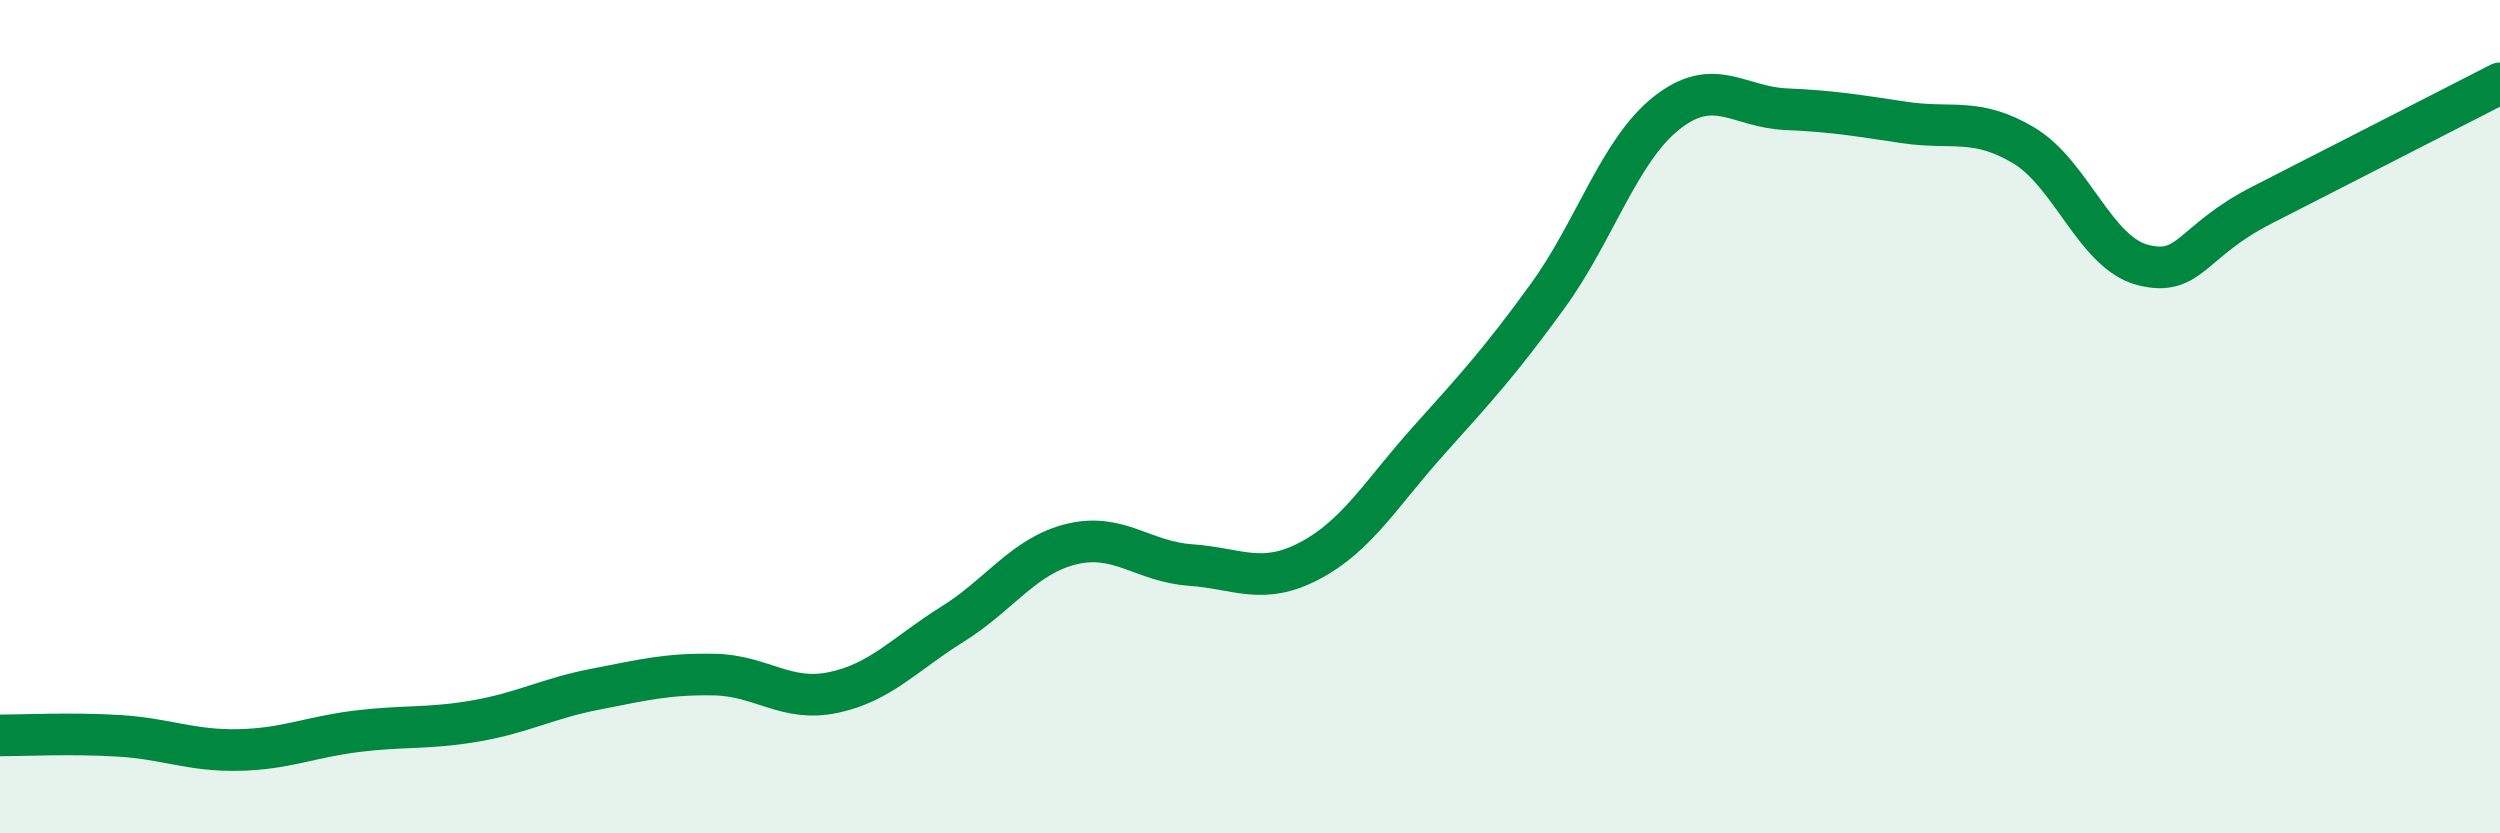
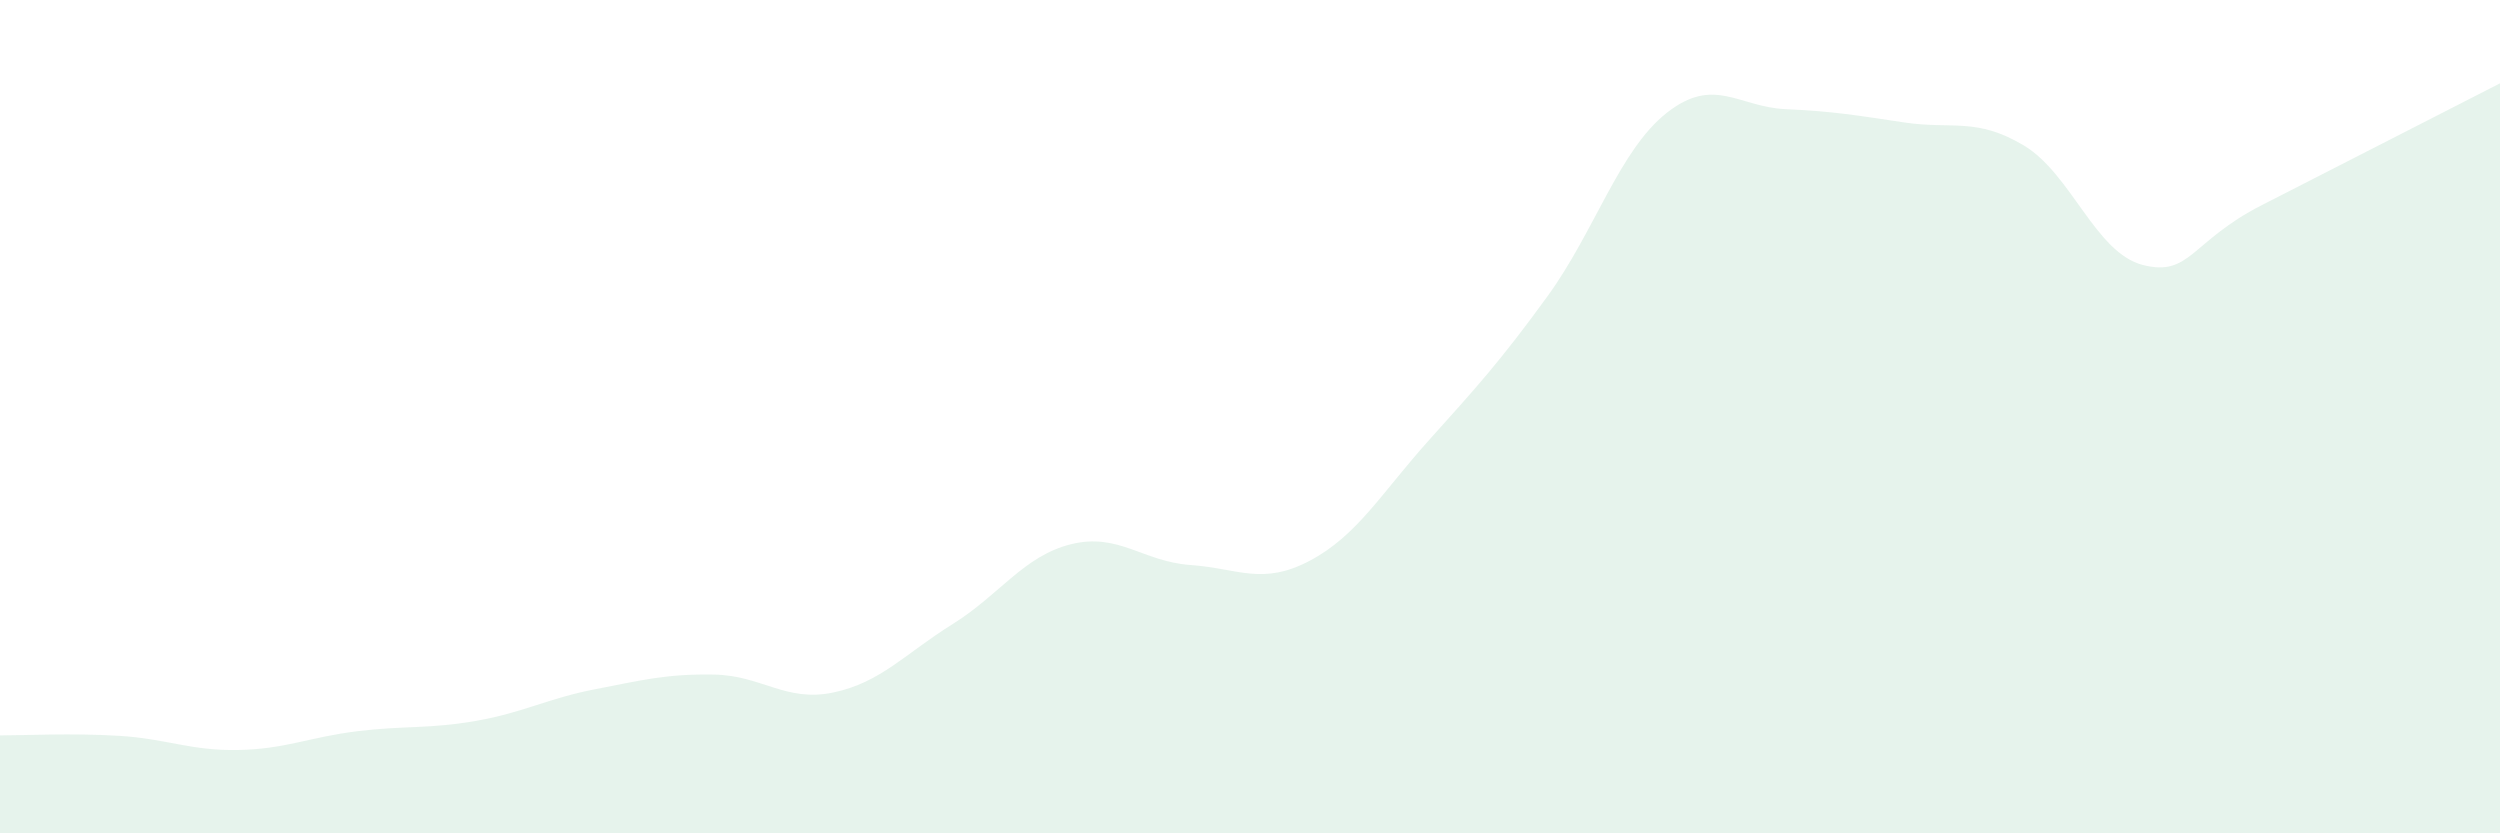
<svg xmlns="http://www.w3.org/2000/svg" width="60" height="20" viewBox="0 0 60 20">
  <path d="M 0,17.65 C 0.57,17.65 1.72,17.59 2.86,17.66 C 4,17.73 4.57,18.02 5.71,18 C 6.85,17.98 7.43,17.69 8.57,17.55 C 9.71,17.41 10.29,17.5 11.43,17.3 C 12.57,17.1 13.15,16.76 14.29,16.54 C 15.43,16.32 16,16.17 17.14,16.19 C 18.28,16.21 18.86,16.86 20,16.62 C 21.14,16.38 21.72,15.69 22.86,14.98 C 24,14.27 24.57,13.34 25.71,13.06 C 26.85,12.78 27.43,13.48 28.57,13.56 C 29.71,13.64 30.29,14.06 31.43,13.46 C 32.57,12.86 33.15,11.84 34.29,10.57 C 35.43,9.3 36,8.68 37.14,7.11 C 38.28,5.54 38.86,3.61 40,2.71 C 41.14,1.81 41.72,2.57 42.86,2.62 C 44,2.67 44.57,2.77 45.71,2.94 C 46.85,3.11 47.43,2.81 48.57,3.49 C 49.71,4.17 50.29,6.07 51.43,6.36 C 52.57,6.65 52.58,5.79 54.29,4.92 C 56,4.05 58.86,2.58 60,2L60 20L0 20Z" fill="#008740" opacity="0.1" stroke-linecap="round" stroke-linejoin="round" />
-   <path d="M 0,17.65 C 0.57,17.65 1.72,17.59 2.86,17.66 C 4,17.73 4.57,18.02 5.71,18 C 6.85,17.98 7.43,17.69 8.57,17.55 C 9.71,17.41 10.29,17.5 11.43,17.3 C 12.57,17.1 13.15,16.76 14.29,16.54 C 15.43,16.32 16,16.17 17.14,16.19 C 18.28,16.21 18.86,16.86 20,16.62 C 21.14,16.38 21.72,15.69 22.86,14.98 C 24,14.27 24.57,13.34 25.71,13.06 C 26.85,12.78 27.43,13.48 28.57,13.56 C 29.71,13.64 30.29,14.06 31.43,13.46 C 32.57,12.86 33.15,11.84 34.29,10.57 C 35.43,9.3 36,8.68 37.14,7.11 C 38.28,5.54 38.86,3.61 40,2.71 C 41.14,1.81 41.72,2.57 42.86,2.62 C 44,2.67 44.57,2.77 45.71,2.94 C 46.85,3.11 47.43,2.81 48.57,3.49 C 49.71,4.17 50.29,6.07 51.43,6.36 C 52.57,6.65 52.58,5.79 54.29,4.92 C 56,4.05 58.86,2.58 60,2" stroke="#008740" stroke-width="1" fill="none" stroke-linecap="round" stroke-linejoin="round" />
</svg>